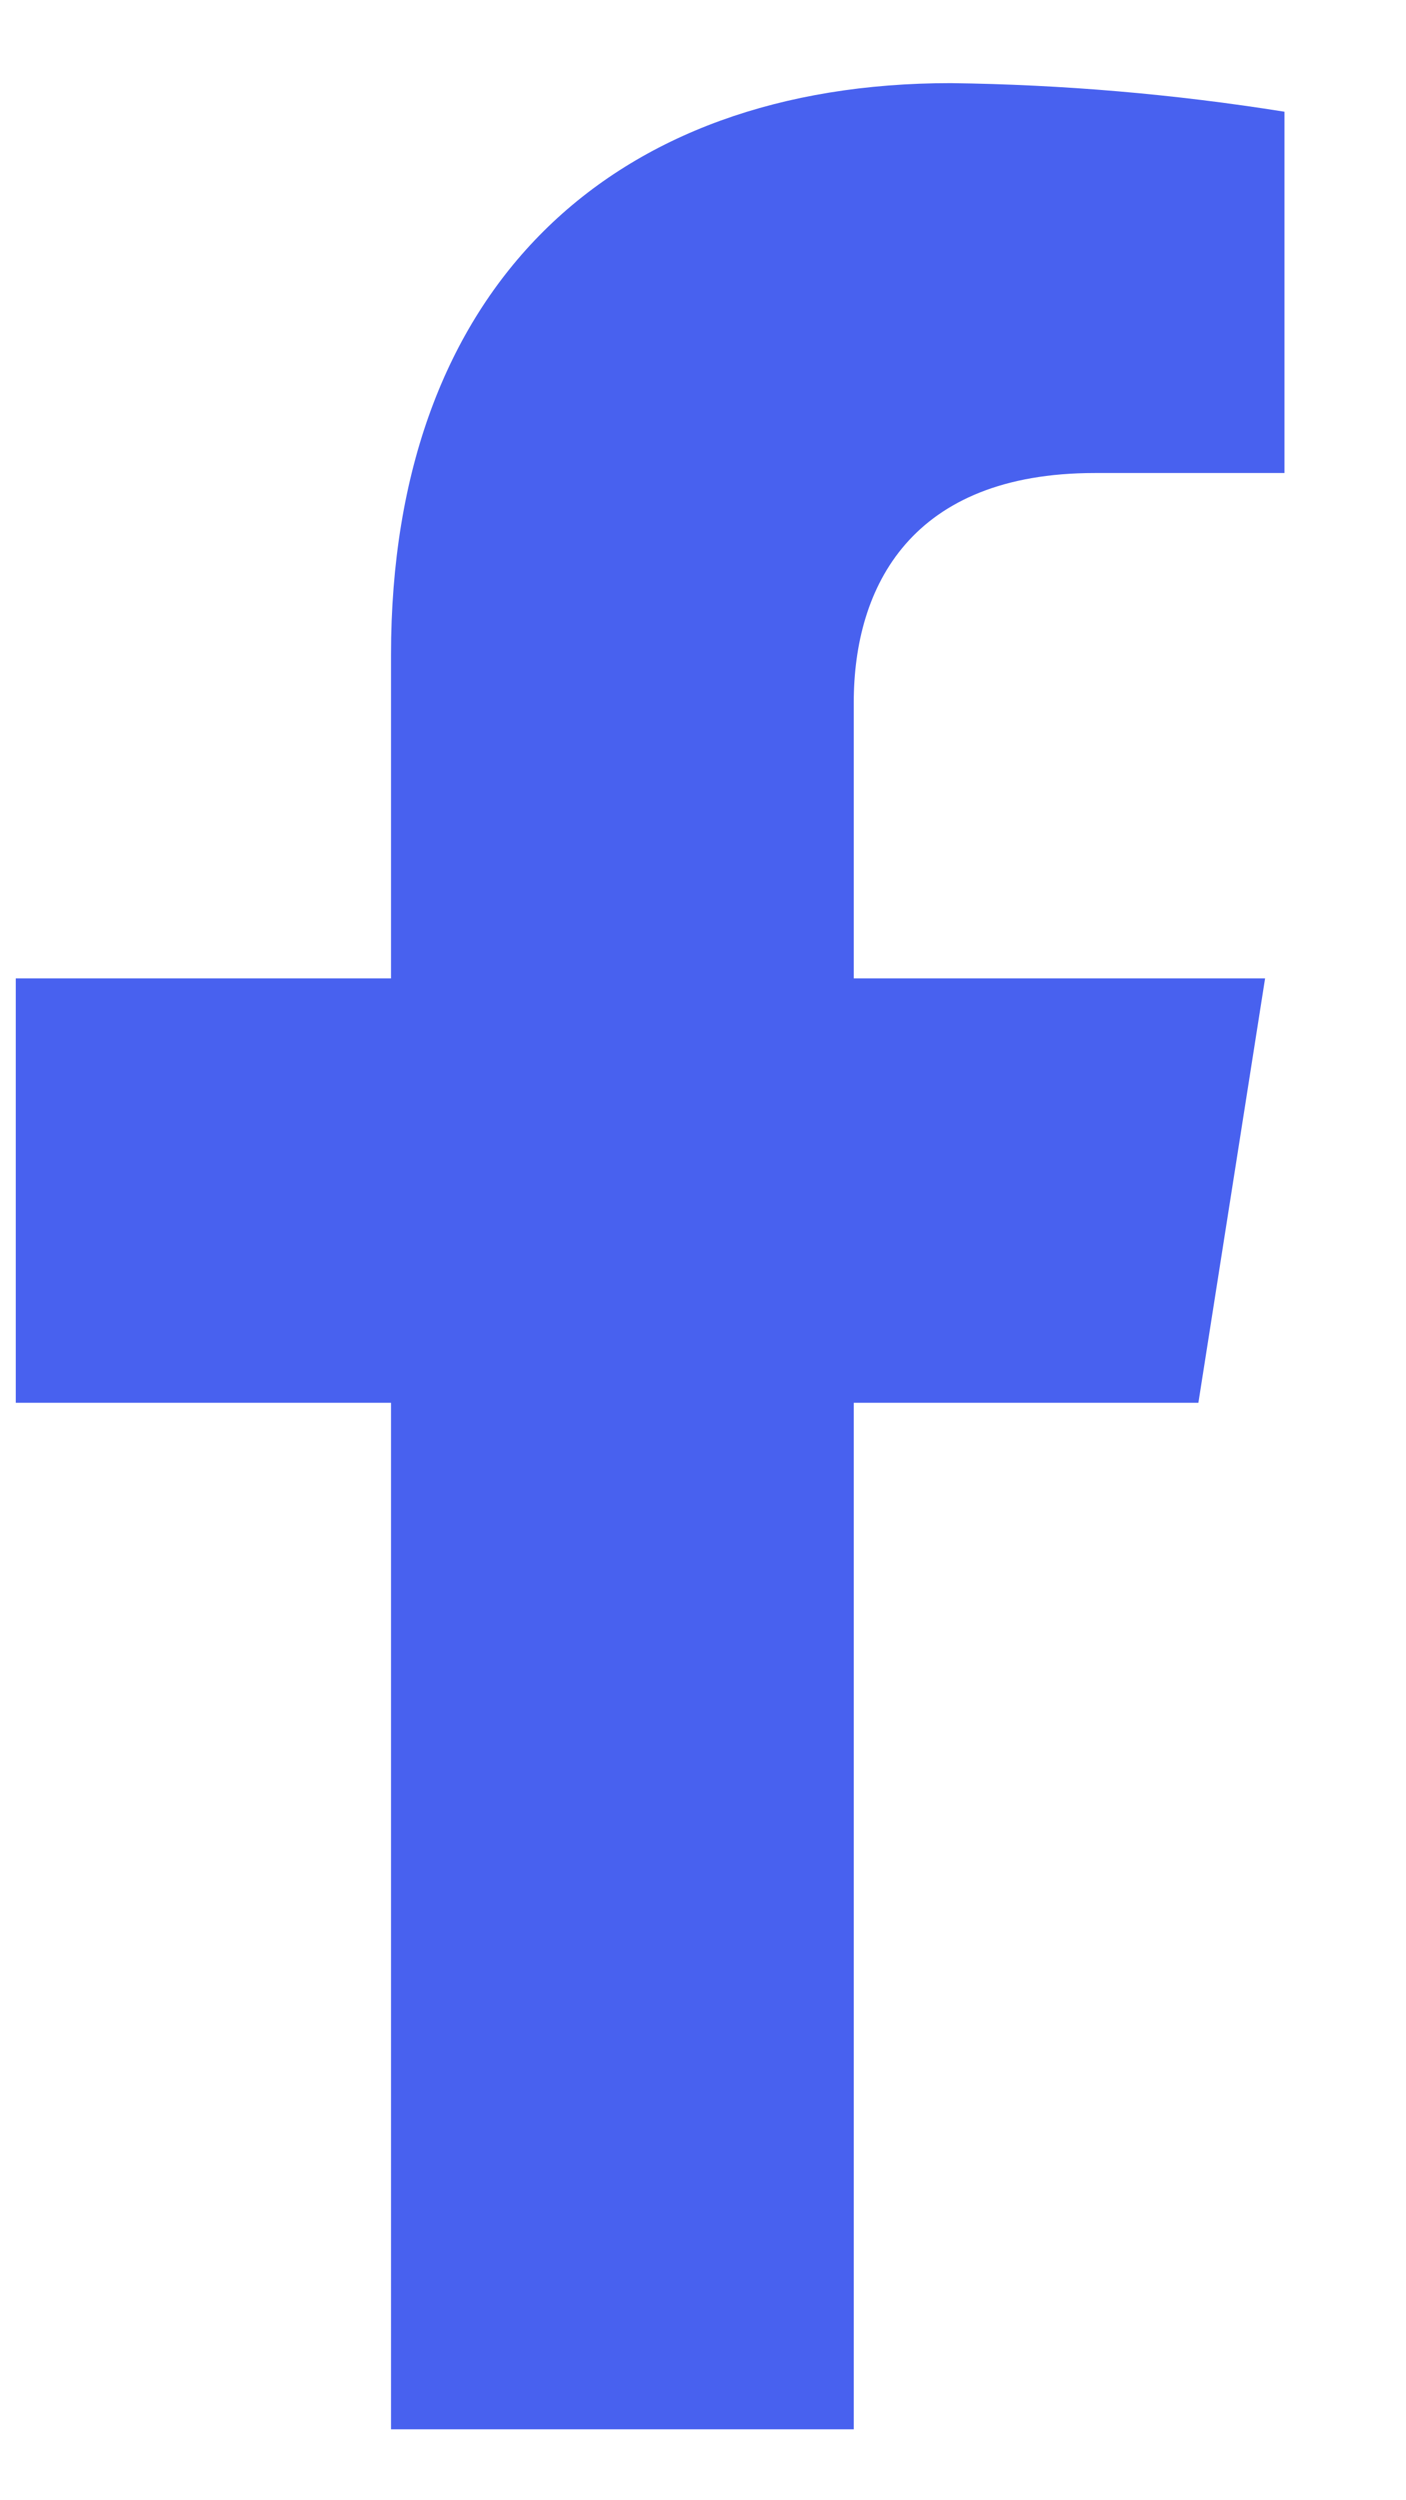
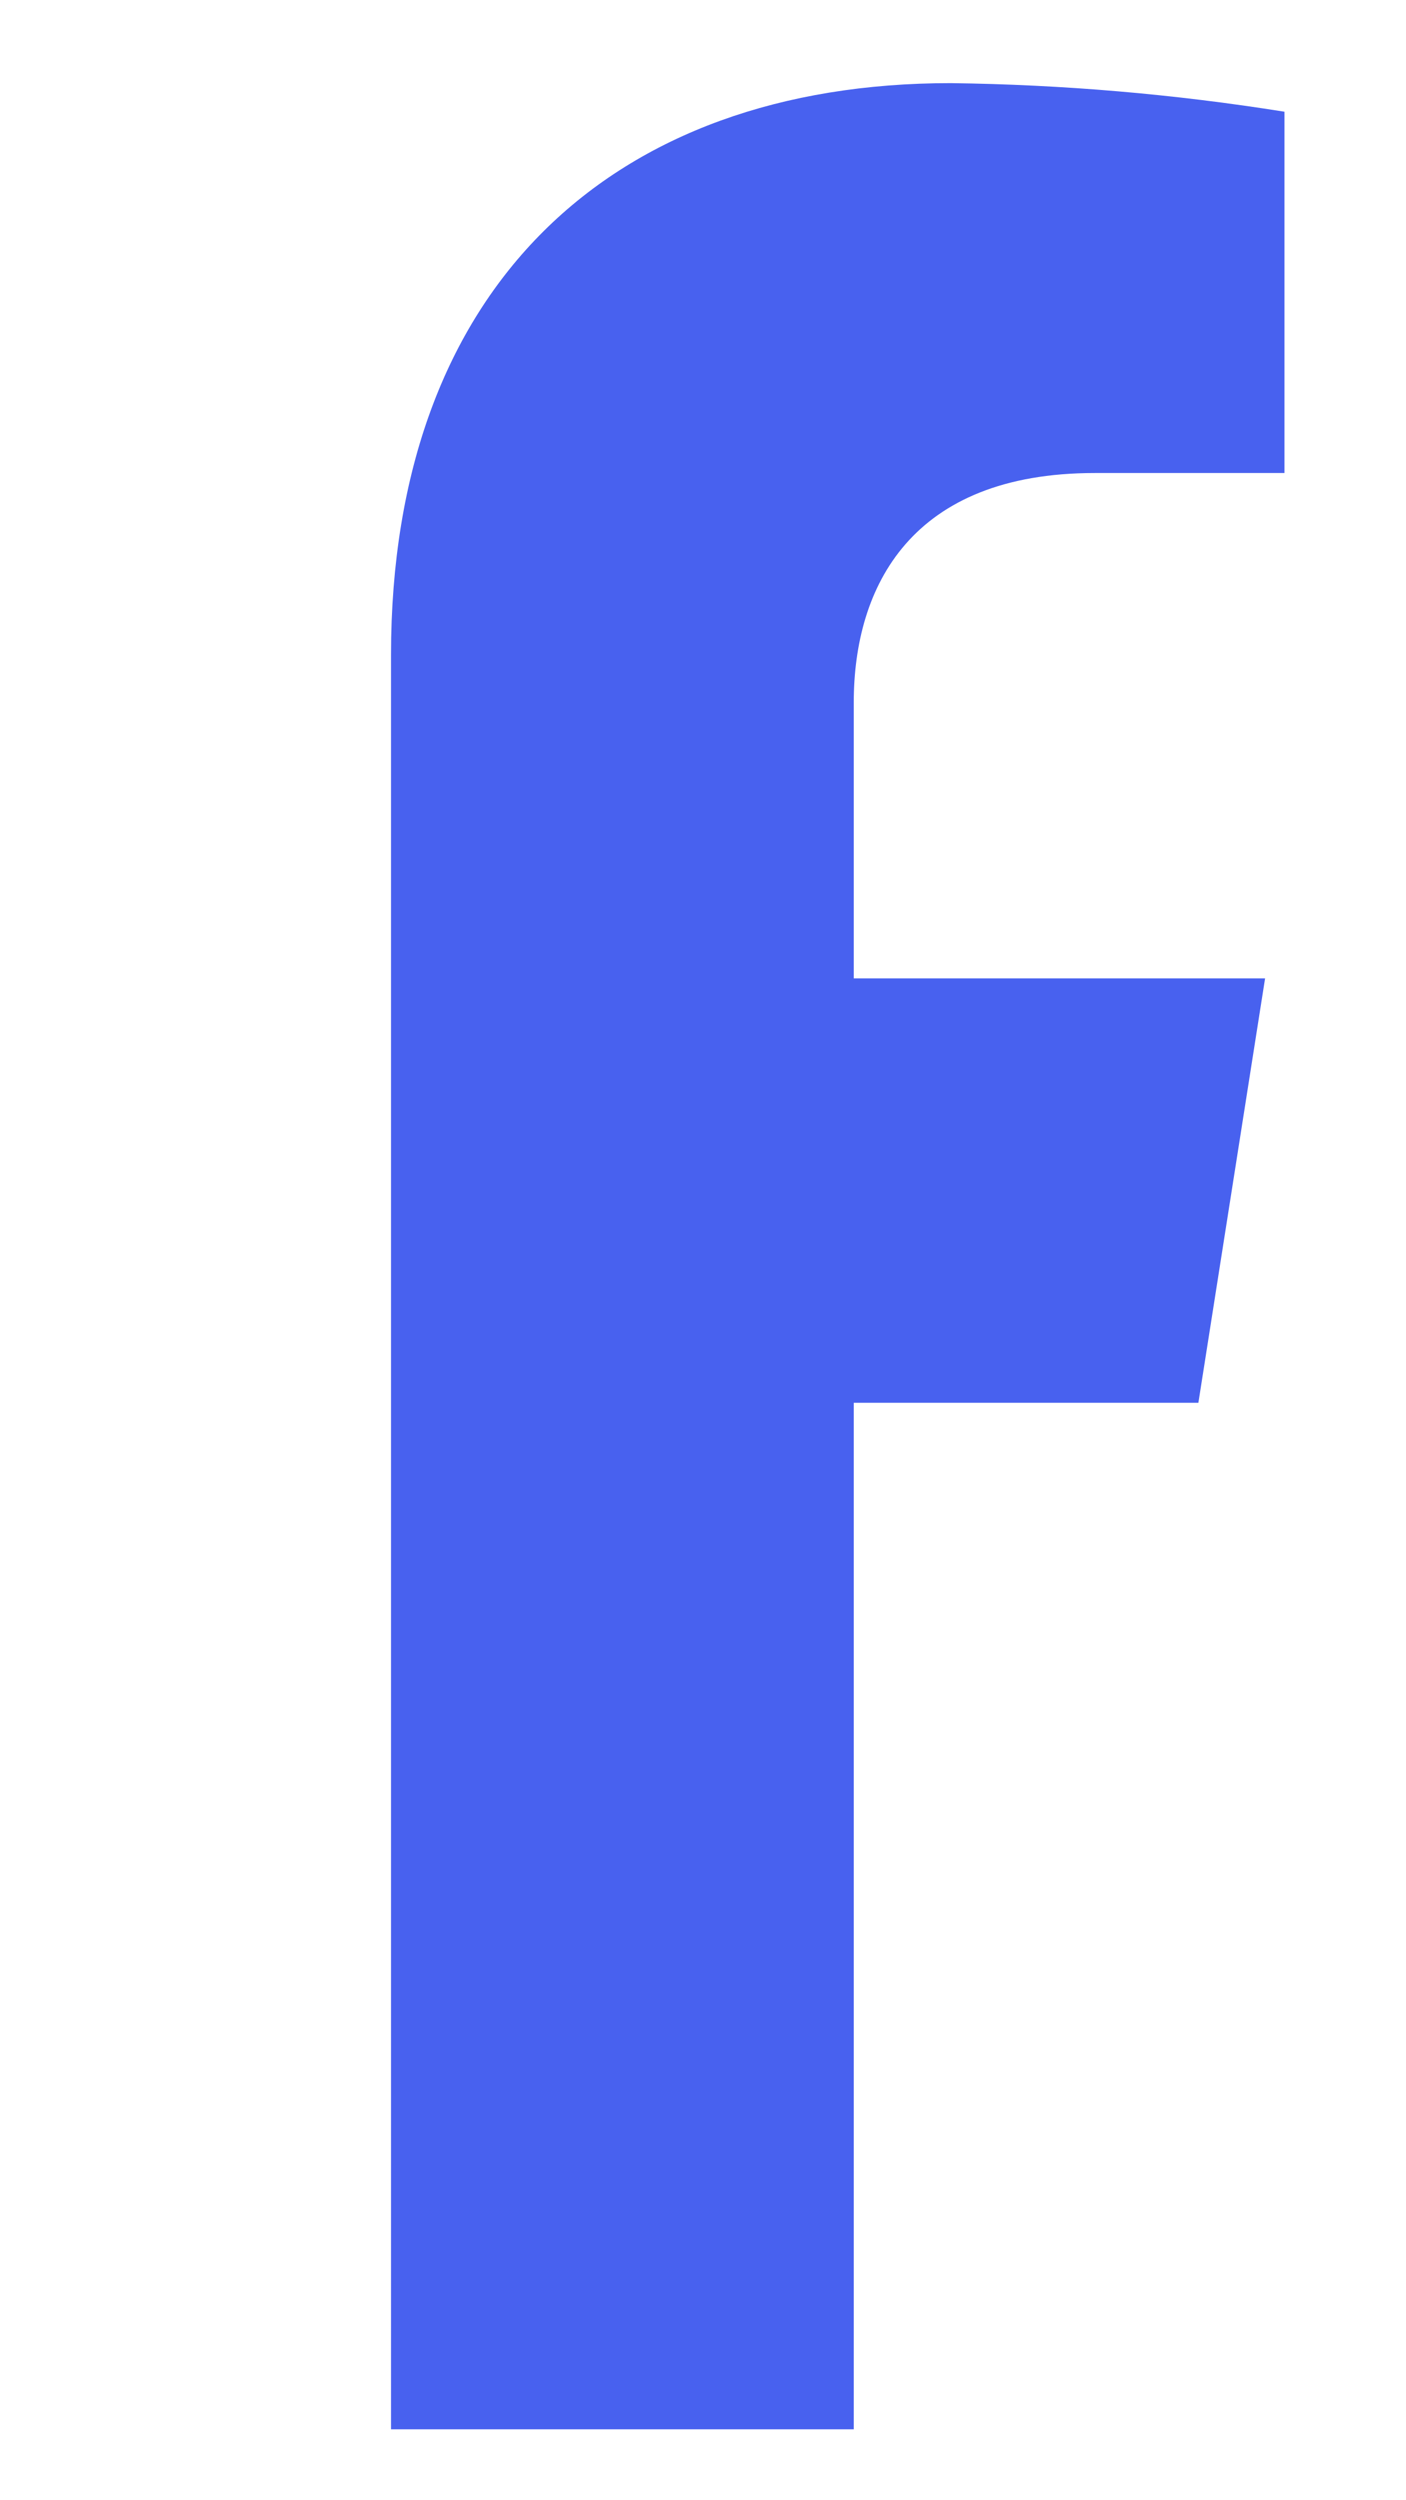
<svg xmlns="http://www.w3.org/2000/svg" width="9" height="16" viewBox="0 0 9 16" fill="none">
-   <path d="M7.671 8.977L8.098 6.261H5.465V4.496C5.465 3.753 5.833 3.027 7.008 3.027H8.222V0.715C7.515 0.602 6.801 0.541 6.085 0.532C3.918 0.532 2.503 1.835 2.503 4.19V6.261H0.101V8.977H2.503V15.546H5.465V8.977H7.671Z" fill="#4861EF" />
+   <path d="M7.671 8.977L8.098 6.261H5.465V4.496C5.465 3.753 5.833 3.027 7.008 3.027H8.222V0.715C7.515 0.602 6.801 0.541 6.085 0.532C3.918 0.532 2.503 1.835 2.503 4.19V6.261H0.101H2.503V15.546H5.465V8.977H7.671Z" fill="#4861EF" />
</svg>